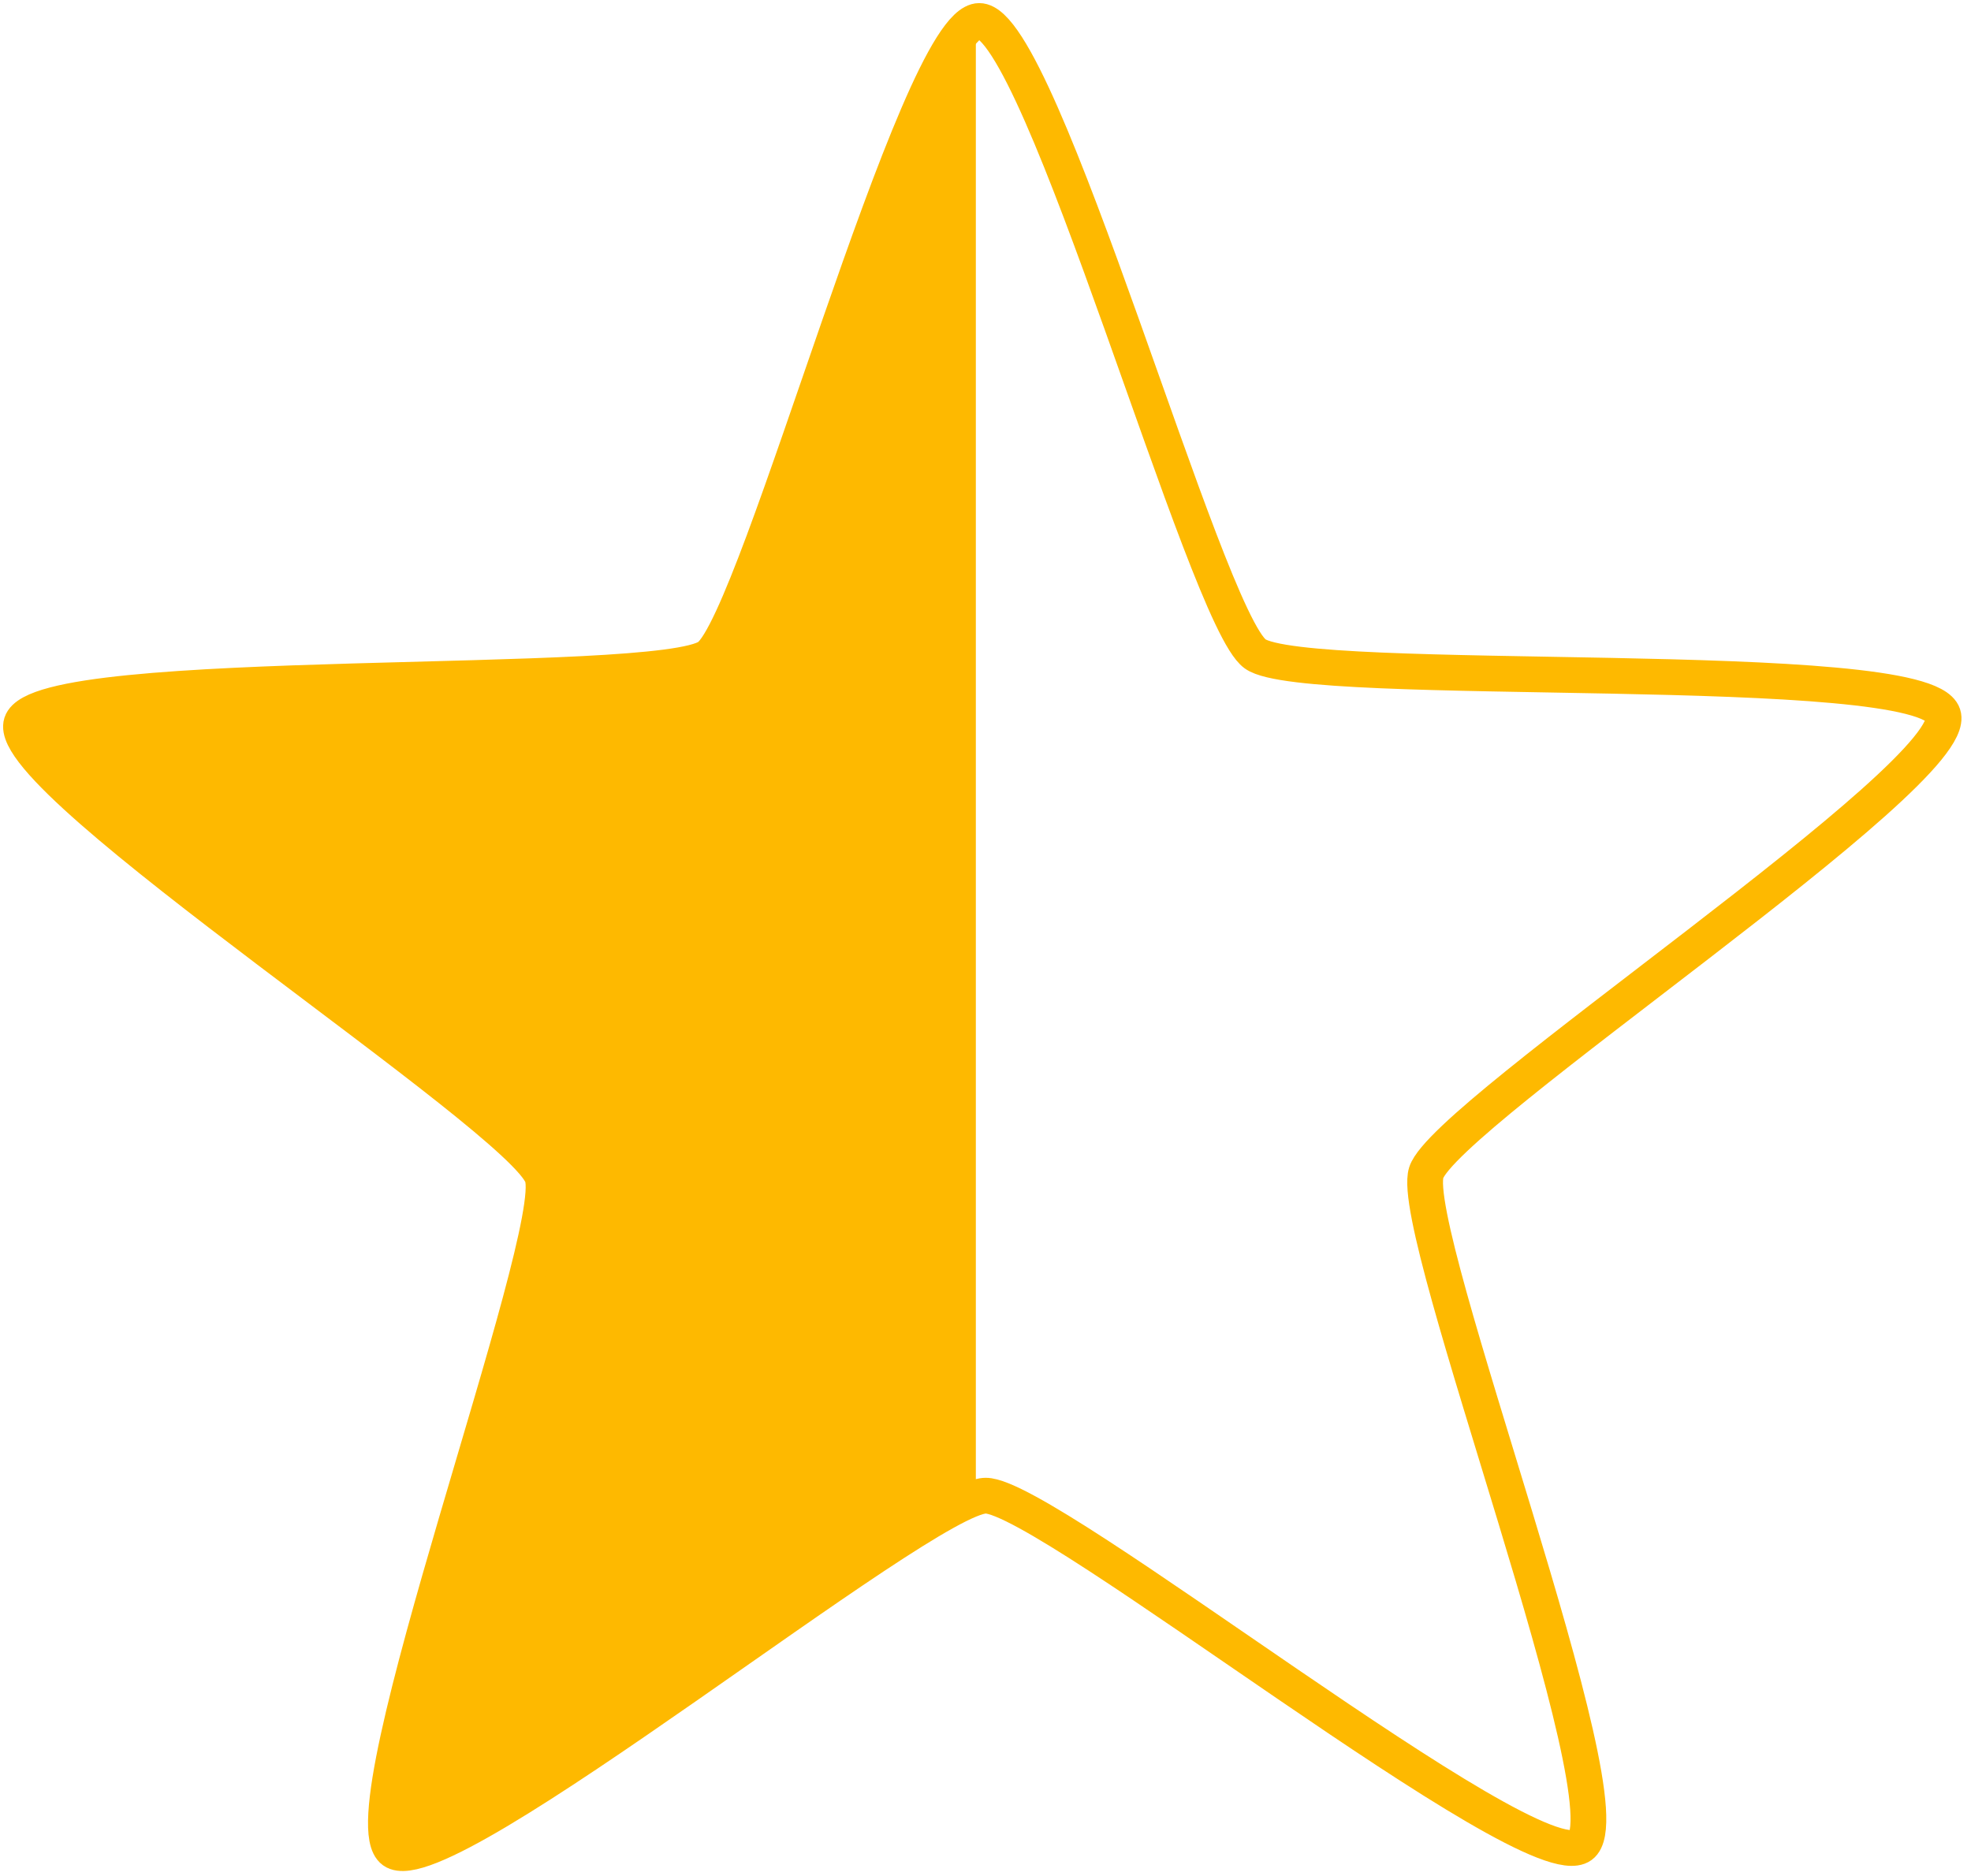
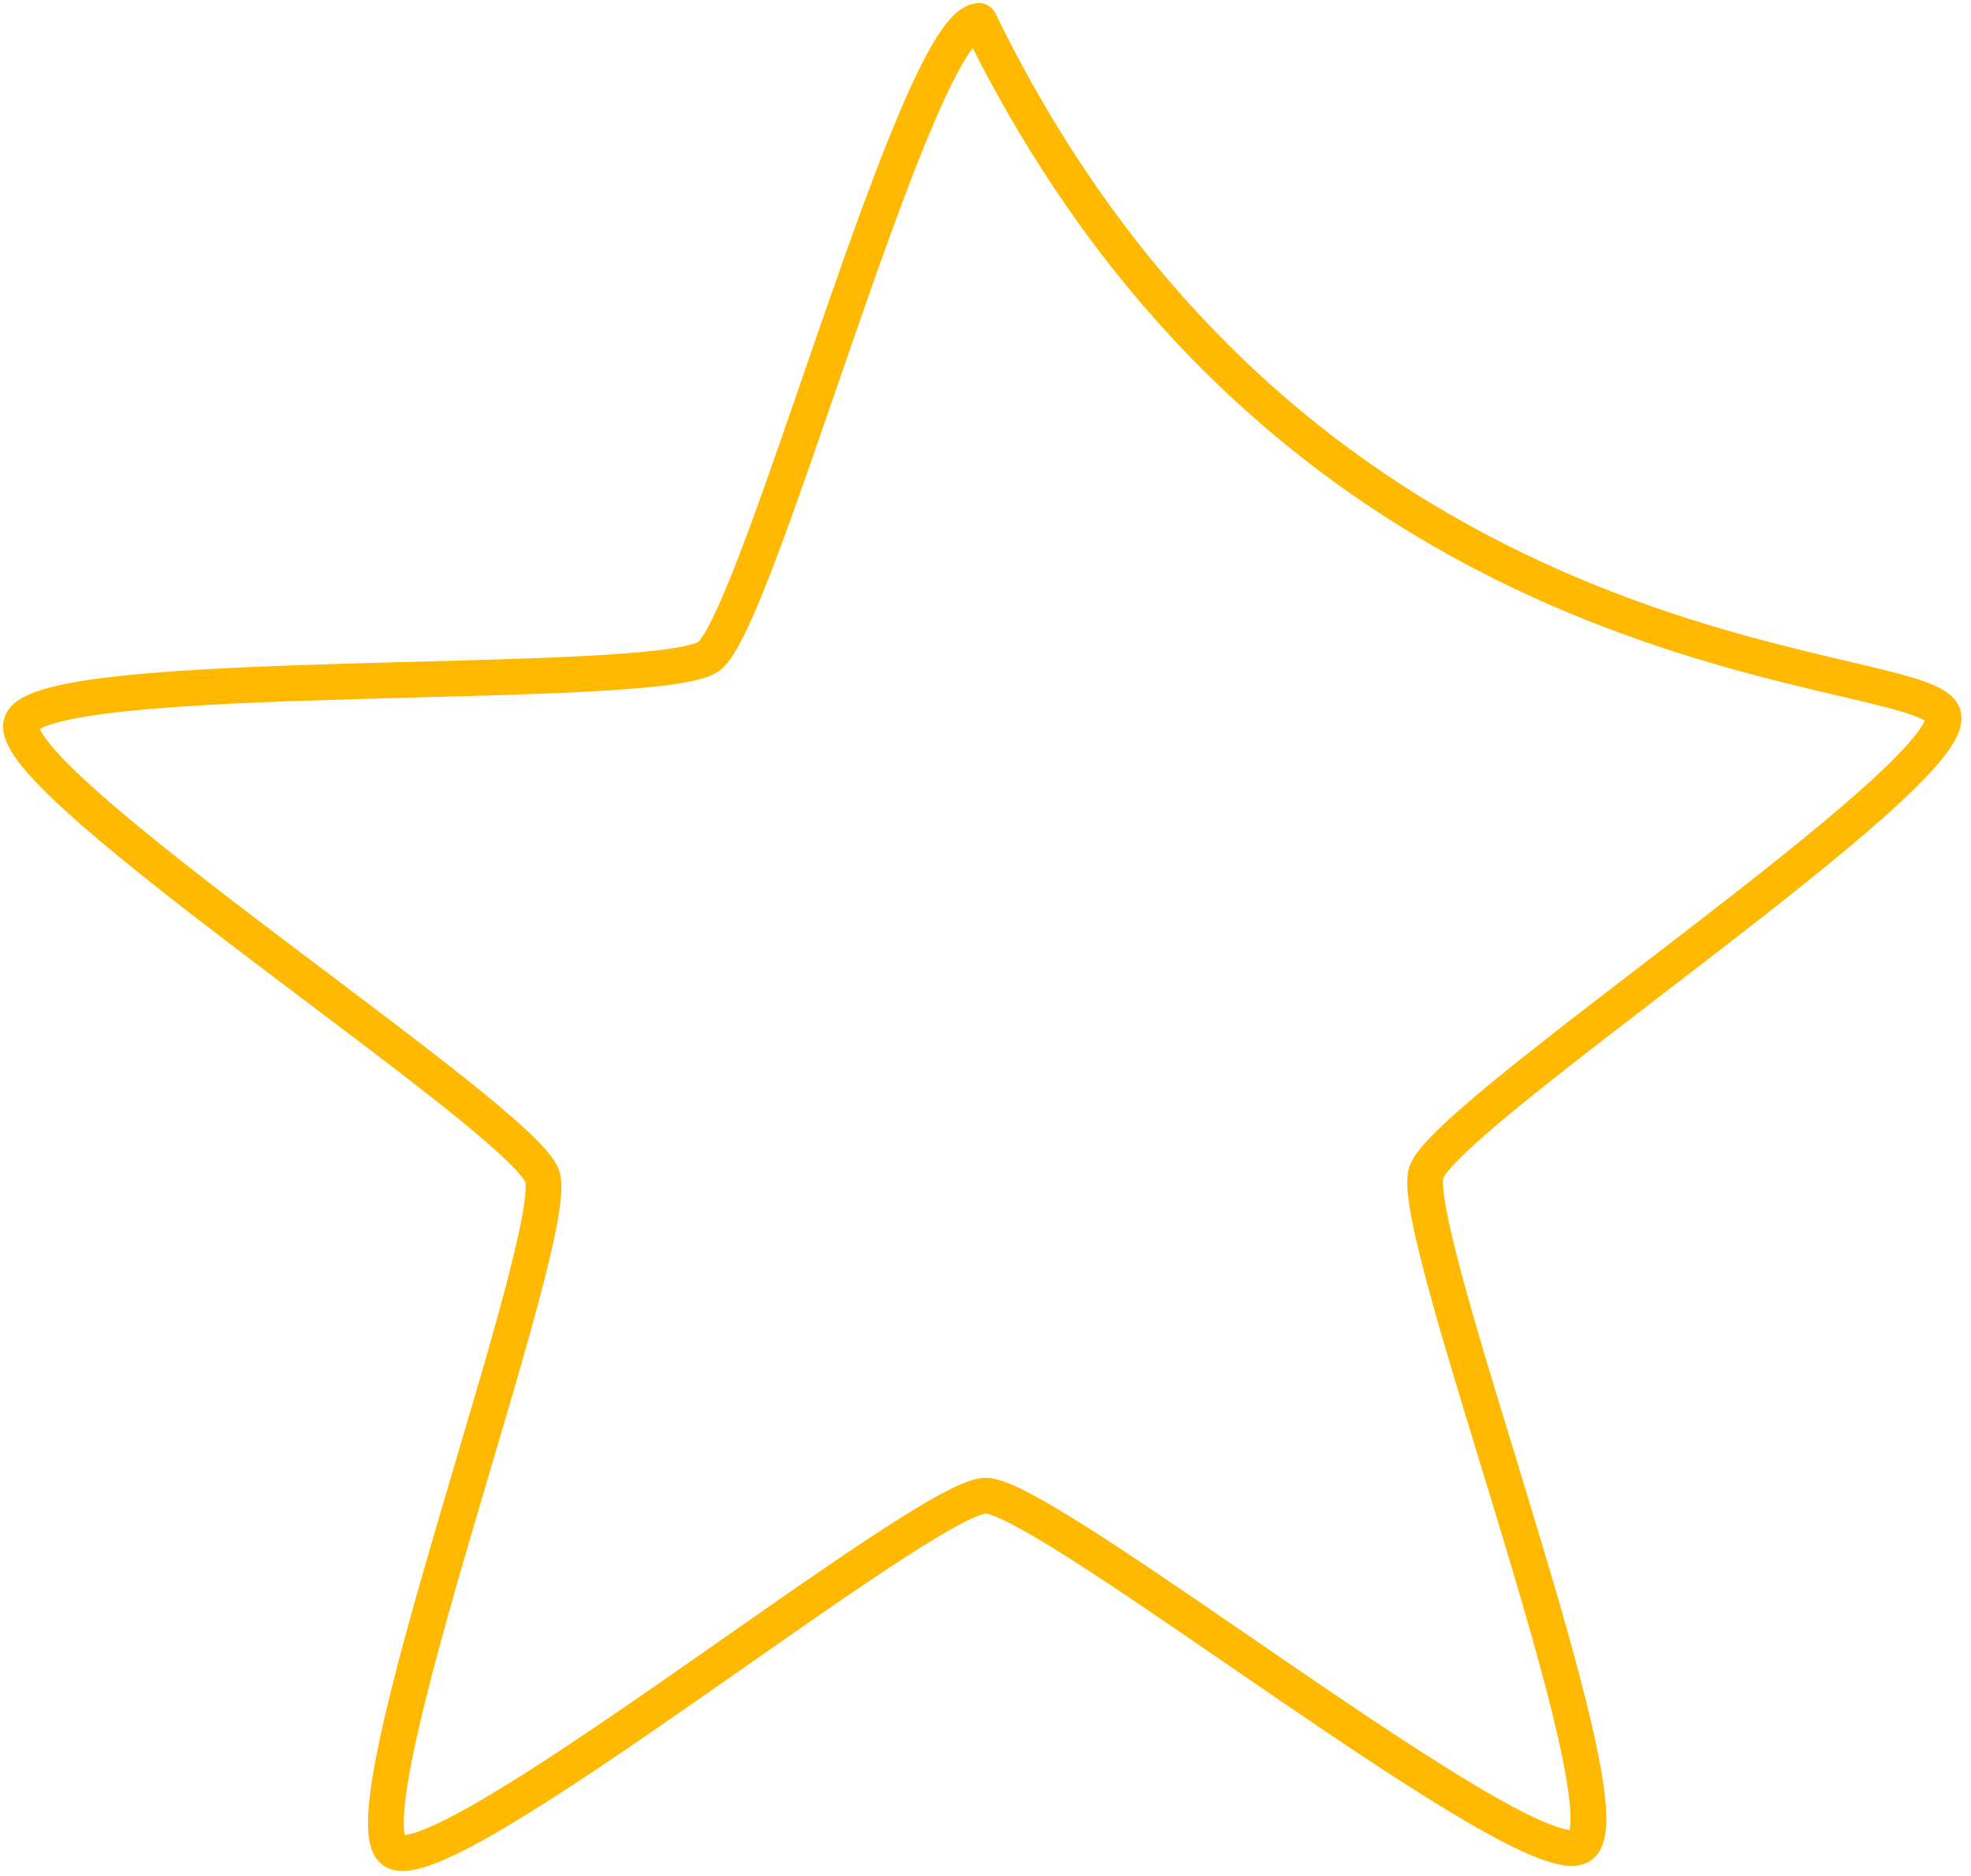
<svg xmlns="http://www.w3.org/2000/svg" width="188" height="179" viewBox="0 0 188 179" fill="none">
  <g clip-path="url(#clip0_1985_57980)">
-     <path d="M93.079 2.062C86.939 4.043 72.31 59.172 67.607 62.621C62.83 66.121 3.849 63.352 2.048 68.992C0.24 74.641 49.869 106.613 51.728 112.242C53.587 117.871 32.708 173.113 37.529 176.57C42.138 179.891 84.388 145.723 93.079 142.891V2.062Z" fill="#FEB900" />
-     <path d="M150.81 176.07C146.029 179.582 99.947 142.66 94.017 142.691C88.087 142.711 42.337 180.031 37.529 176.57C32.72 173.113 53.587 117.883 51.728 112.242C49.869 106.621 0.24 74.633 2.048 68.992C3.849 63.34 62.83 66.121 67.607 62.621C72.388 59.113 87.47 2.031 93.4 2C99.329 1.973 114.908 58.922 119.72 62.383C124.529 65.852 183.478 62.543 185.337 68.184C187.197 73.812 137.849 106.223 136.04 111.871C134.24 117.523 155.587 172.57 150.81 176.07Z" stroke="#FEB900" stroke-width="3.409" stroke-linecap="round" stroke-linejoin="round" />
+     <path d="M150.81 176.07C146.029 179.582 99.947 142.66 94.017 142.691C88.087 142.711 42.337 180.031 37.529 176.57C32.72 173.113 53.587 117.883 51.728 112.242C49.869 106.621 0.24 74.633 2.048 68.992C3.849 63.34 62.83 66.121 67.607 62.621C72.388 59.113 87.47 2.031 93.4 2C124.529 65.852 183.478 62.543 185.337 68.184C187.197 73.812 137.849 106.223 136.04 111.871C134.24 117.523 155.587 172.57 150.81 176.07Z" stroke="#FEB900" stroke-width="3.409" stroke-linecap="round" stroke-linejoin="round" />
  </g>
  <defs>
    <clipPath id="clip0_1985_57980">
      <rect width="188" height="179" fill="white" />
    </clipPath>
  </defs>
</svg>